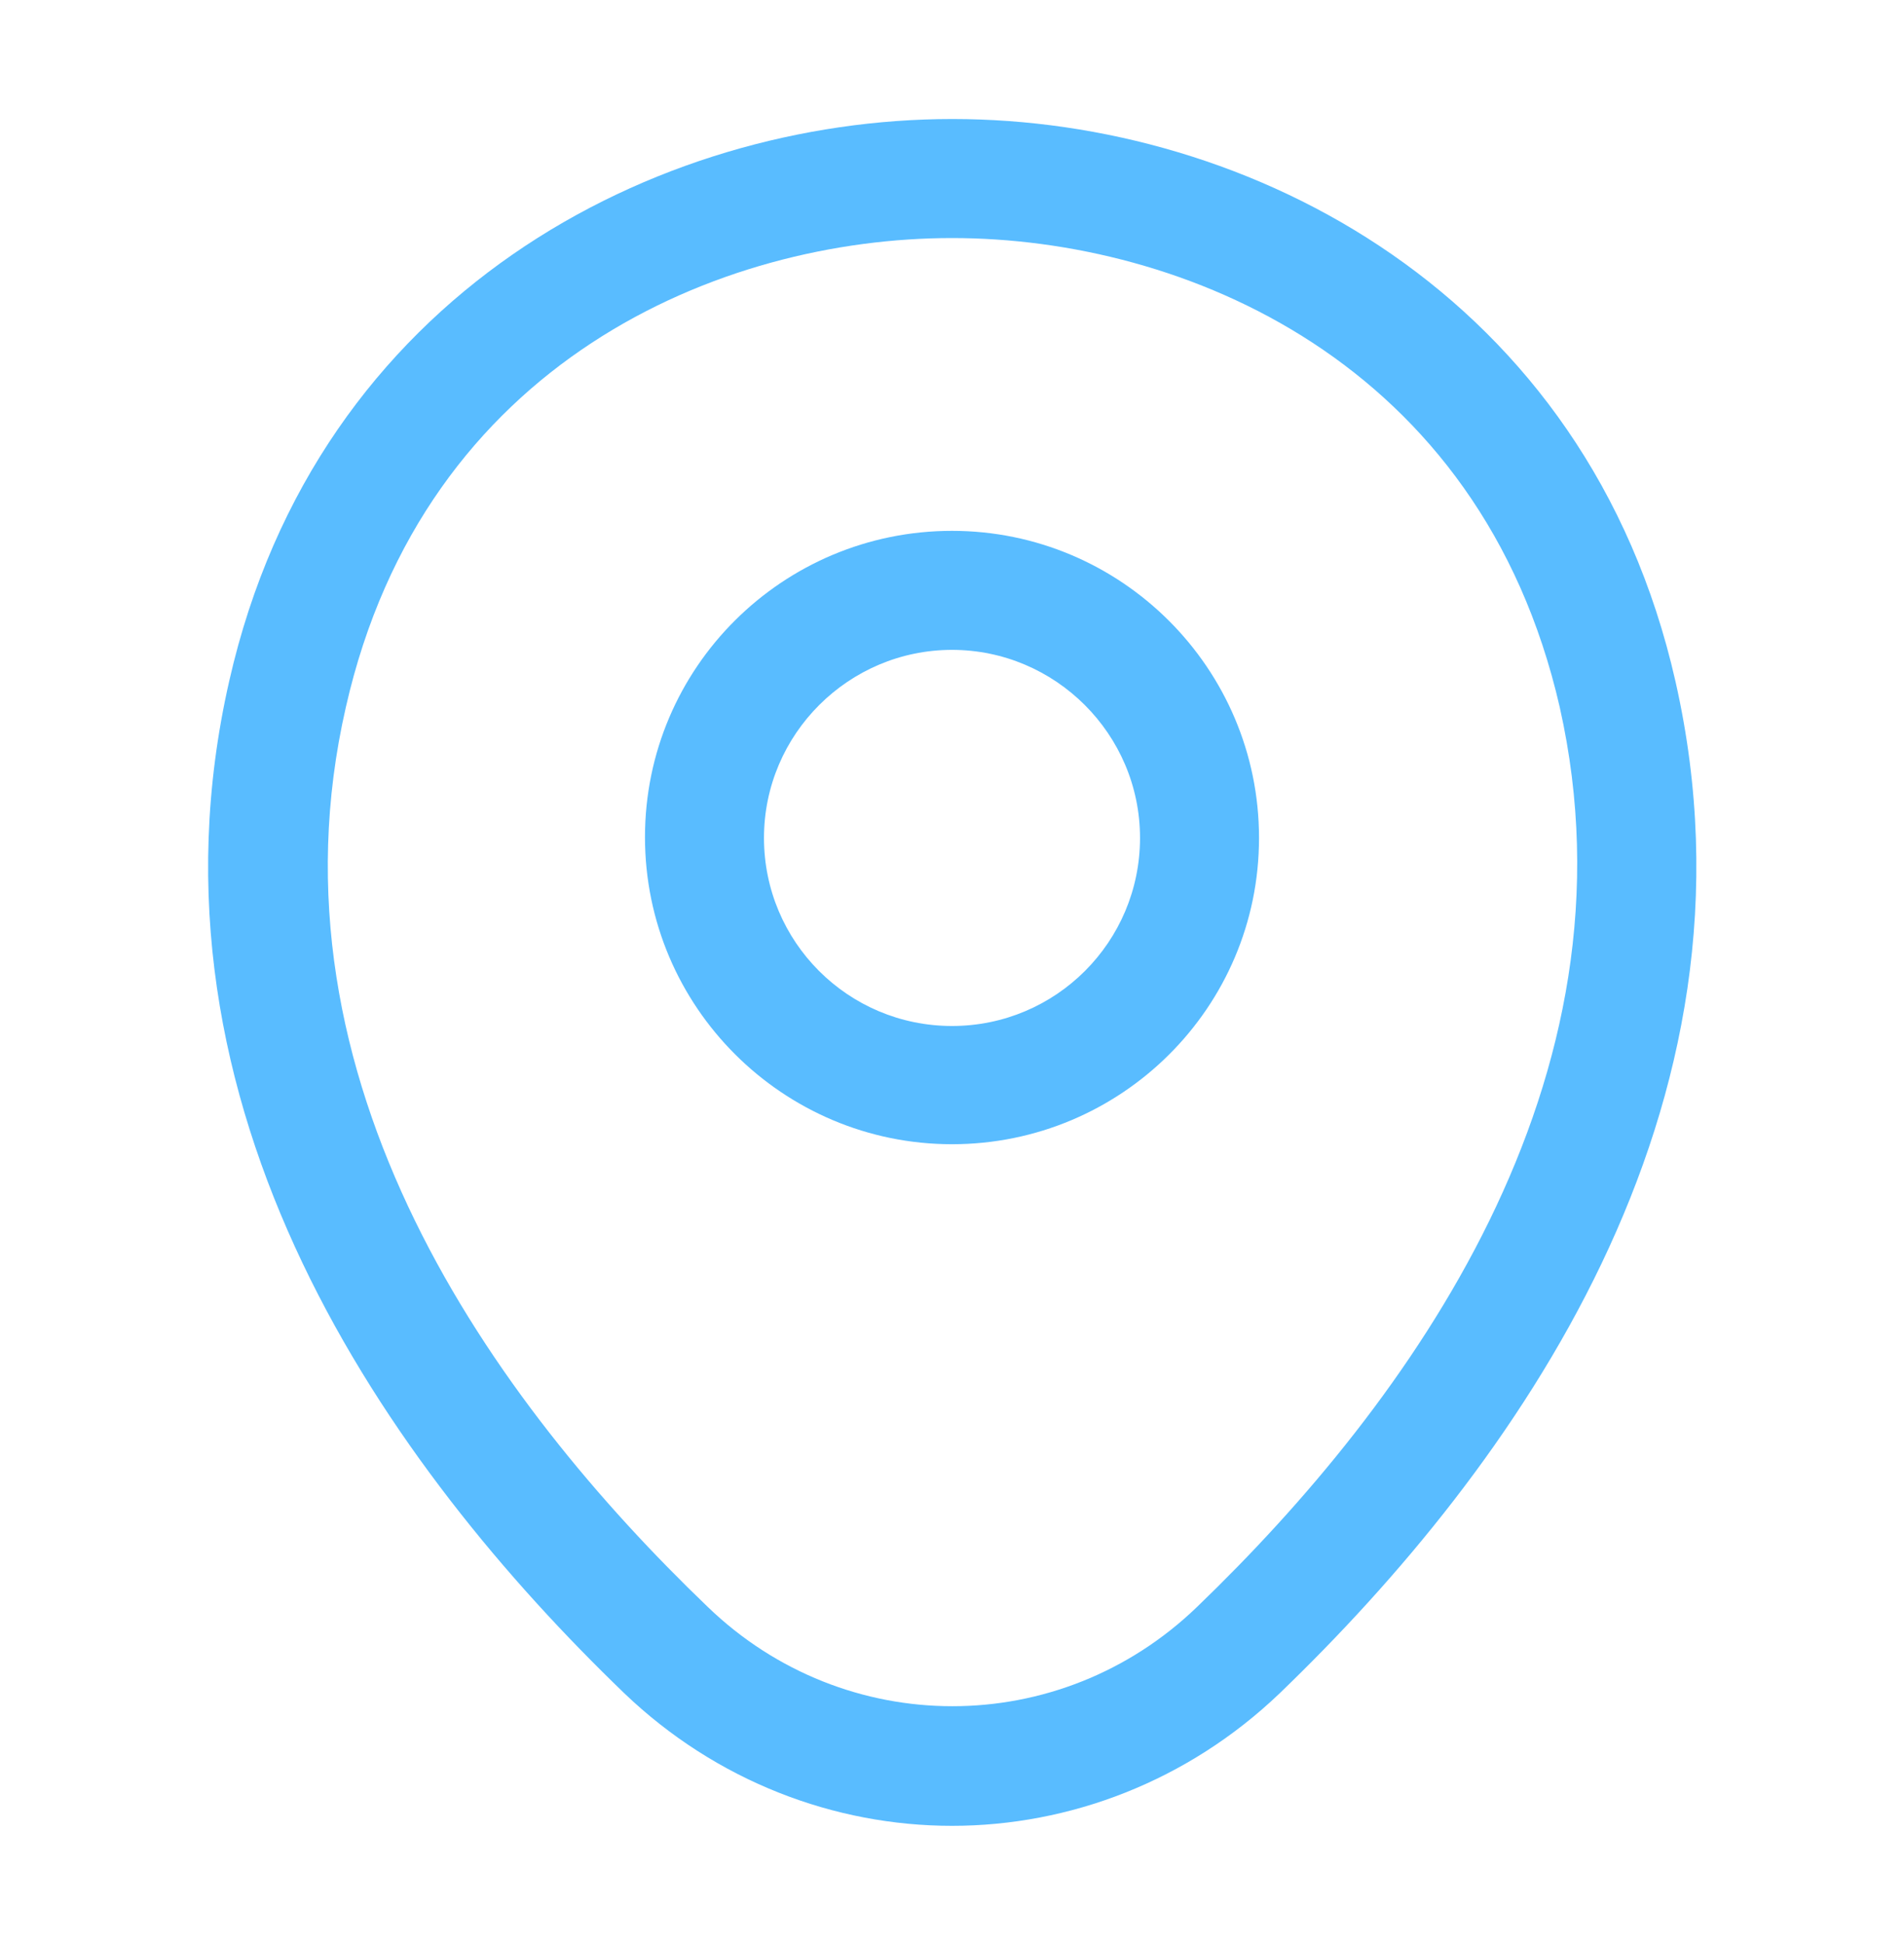
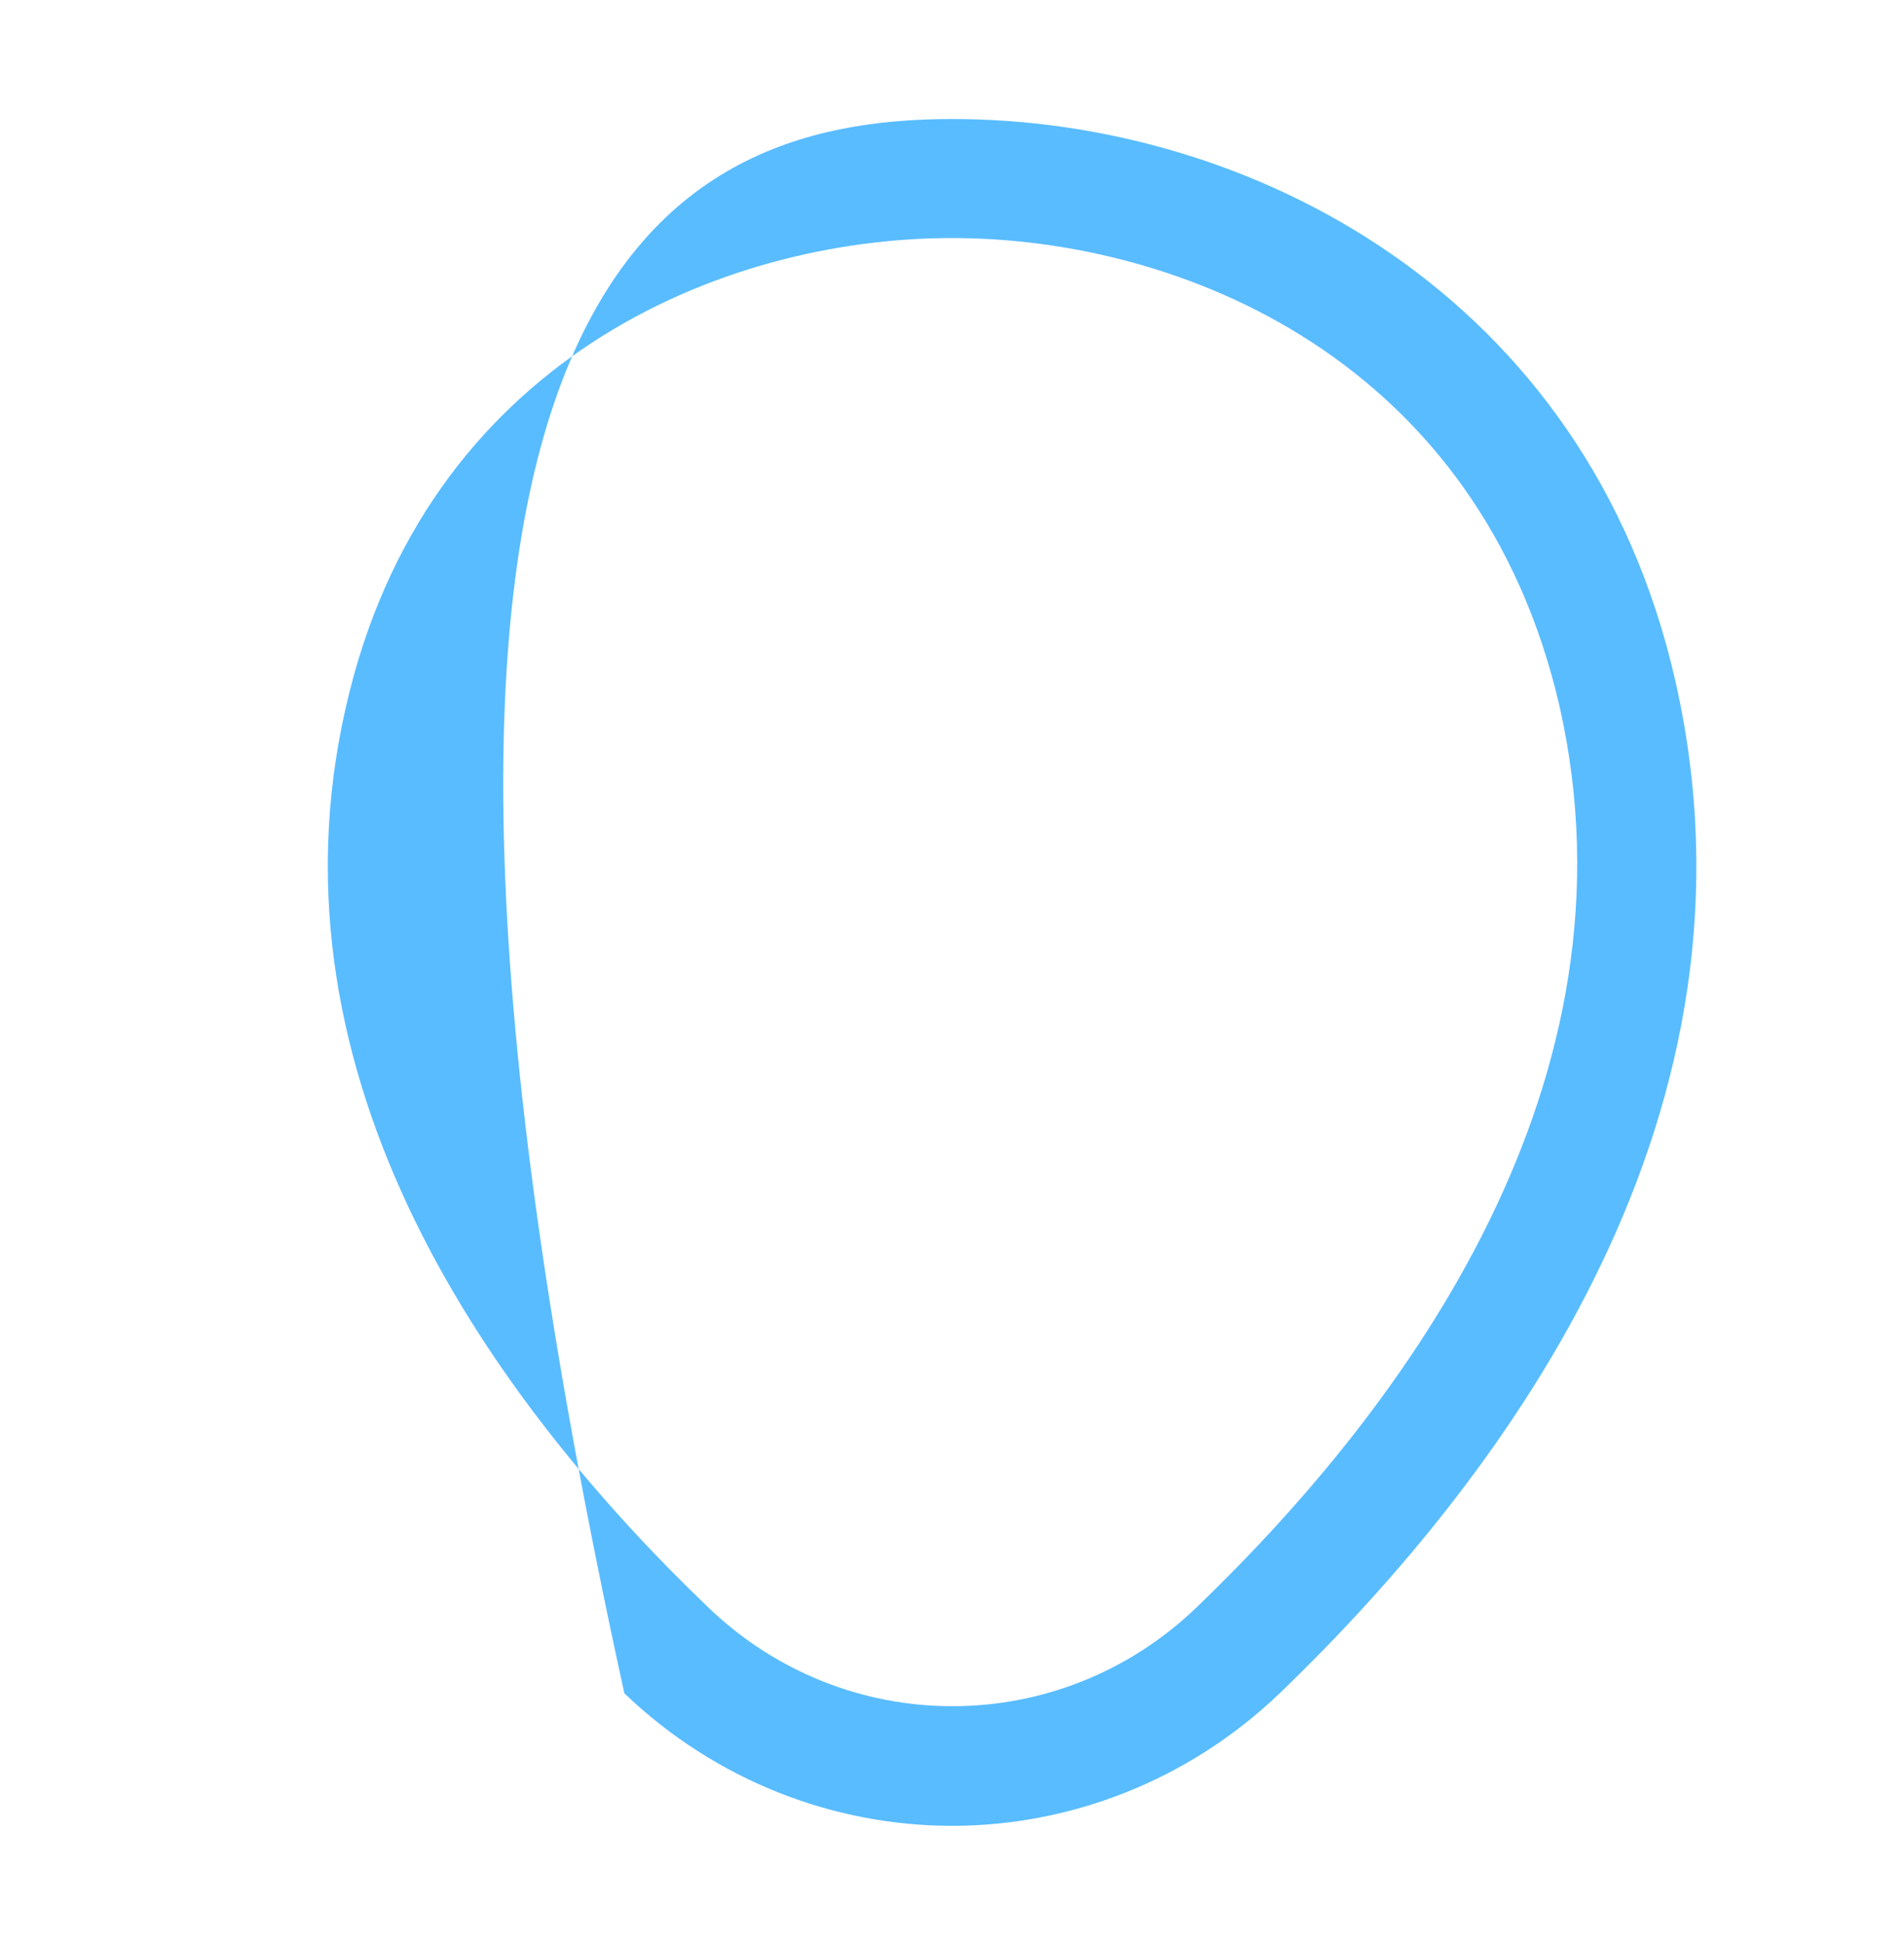
<svg xmlns="http://www.w3.org/2000/svg" width="48" height="49" viewBox="0 0 48 49" fill="none">
-   <path d="M24 28.84C19.74 28.84 16.26 25.38 16.26 21.1C16.26 16.82 19.74 13.38 24 13.38C28.26 13.38 31.74 16.84 31.74 21.12C31.74 25.4 28.26 28.84 24 28.84ZM24 16.38C21.4 16.38 19.26 18.5 19.26 21.12C19.26 23.74 21.38 25.86 24 25.86C26.62 25.86 28.74 23.74 28.74 21.12C28.74 18.5 26.6 16.38 24 16.38Z" fill="#59BCFF" />
-   <path d="M24 46.02C21.04 46.02 18.06 44.9 15.74 42.68C9.84 37 3.32 27.94 5.78 17.16C8 7.38 16.54 3 24 3C24 3 24 3 24.02 3C31.48 3 40.02 7.38 42.24 17.18C44.68 27.96 38.16 37 32.26 42.68C29.94 44.9 26.96 46.02 24 46.02ZM24 6C18.18 6 10.7 9.1 8.72 17.82C6.56 27.24 12.48 35.36 17.84 40.5C21.3 43.84 26.72 43.84 30.18 40.5C35.52 35.36 41.44 27.24 39.32 17.82C37.32 9.1 29.82 6 24 6Z" fill="#59BCFF" />
+   <path d="M24 46.02C21.04 46.02 18.06 44.9 15.74 42.68C8 7.38 16.54 3 24 3C24 3 24 3 24.02 3C31.48 3 40.02 7.38 42.24 17.18C44.68 27.96 38.16 37 32.26 42.68C29.94 44.9 26.96 46.02 24 46.02ZM24 6C18.18 6 10.7 9.1 8.72 17.82C6.56 27.24 12.48 35.36 17.84 40.5C21.3 43.84 26.72 43.84 30.18 40.5C35.52 35.36 41.44 27.24 39.32 17.82C37.32 9.1 29.82 6 24 6Z" fill="#59BCFF" />
</svg>